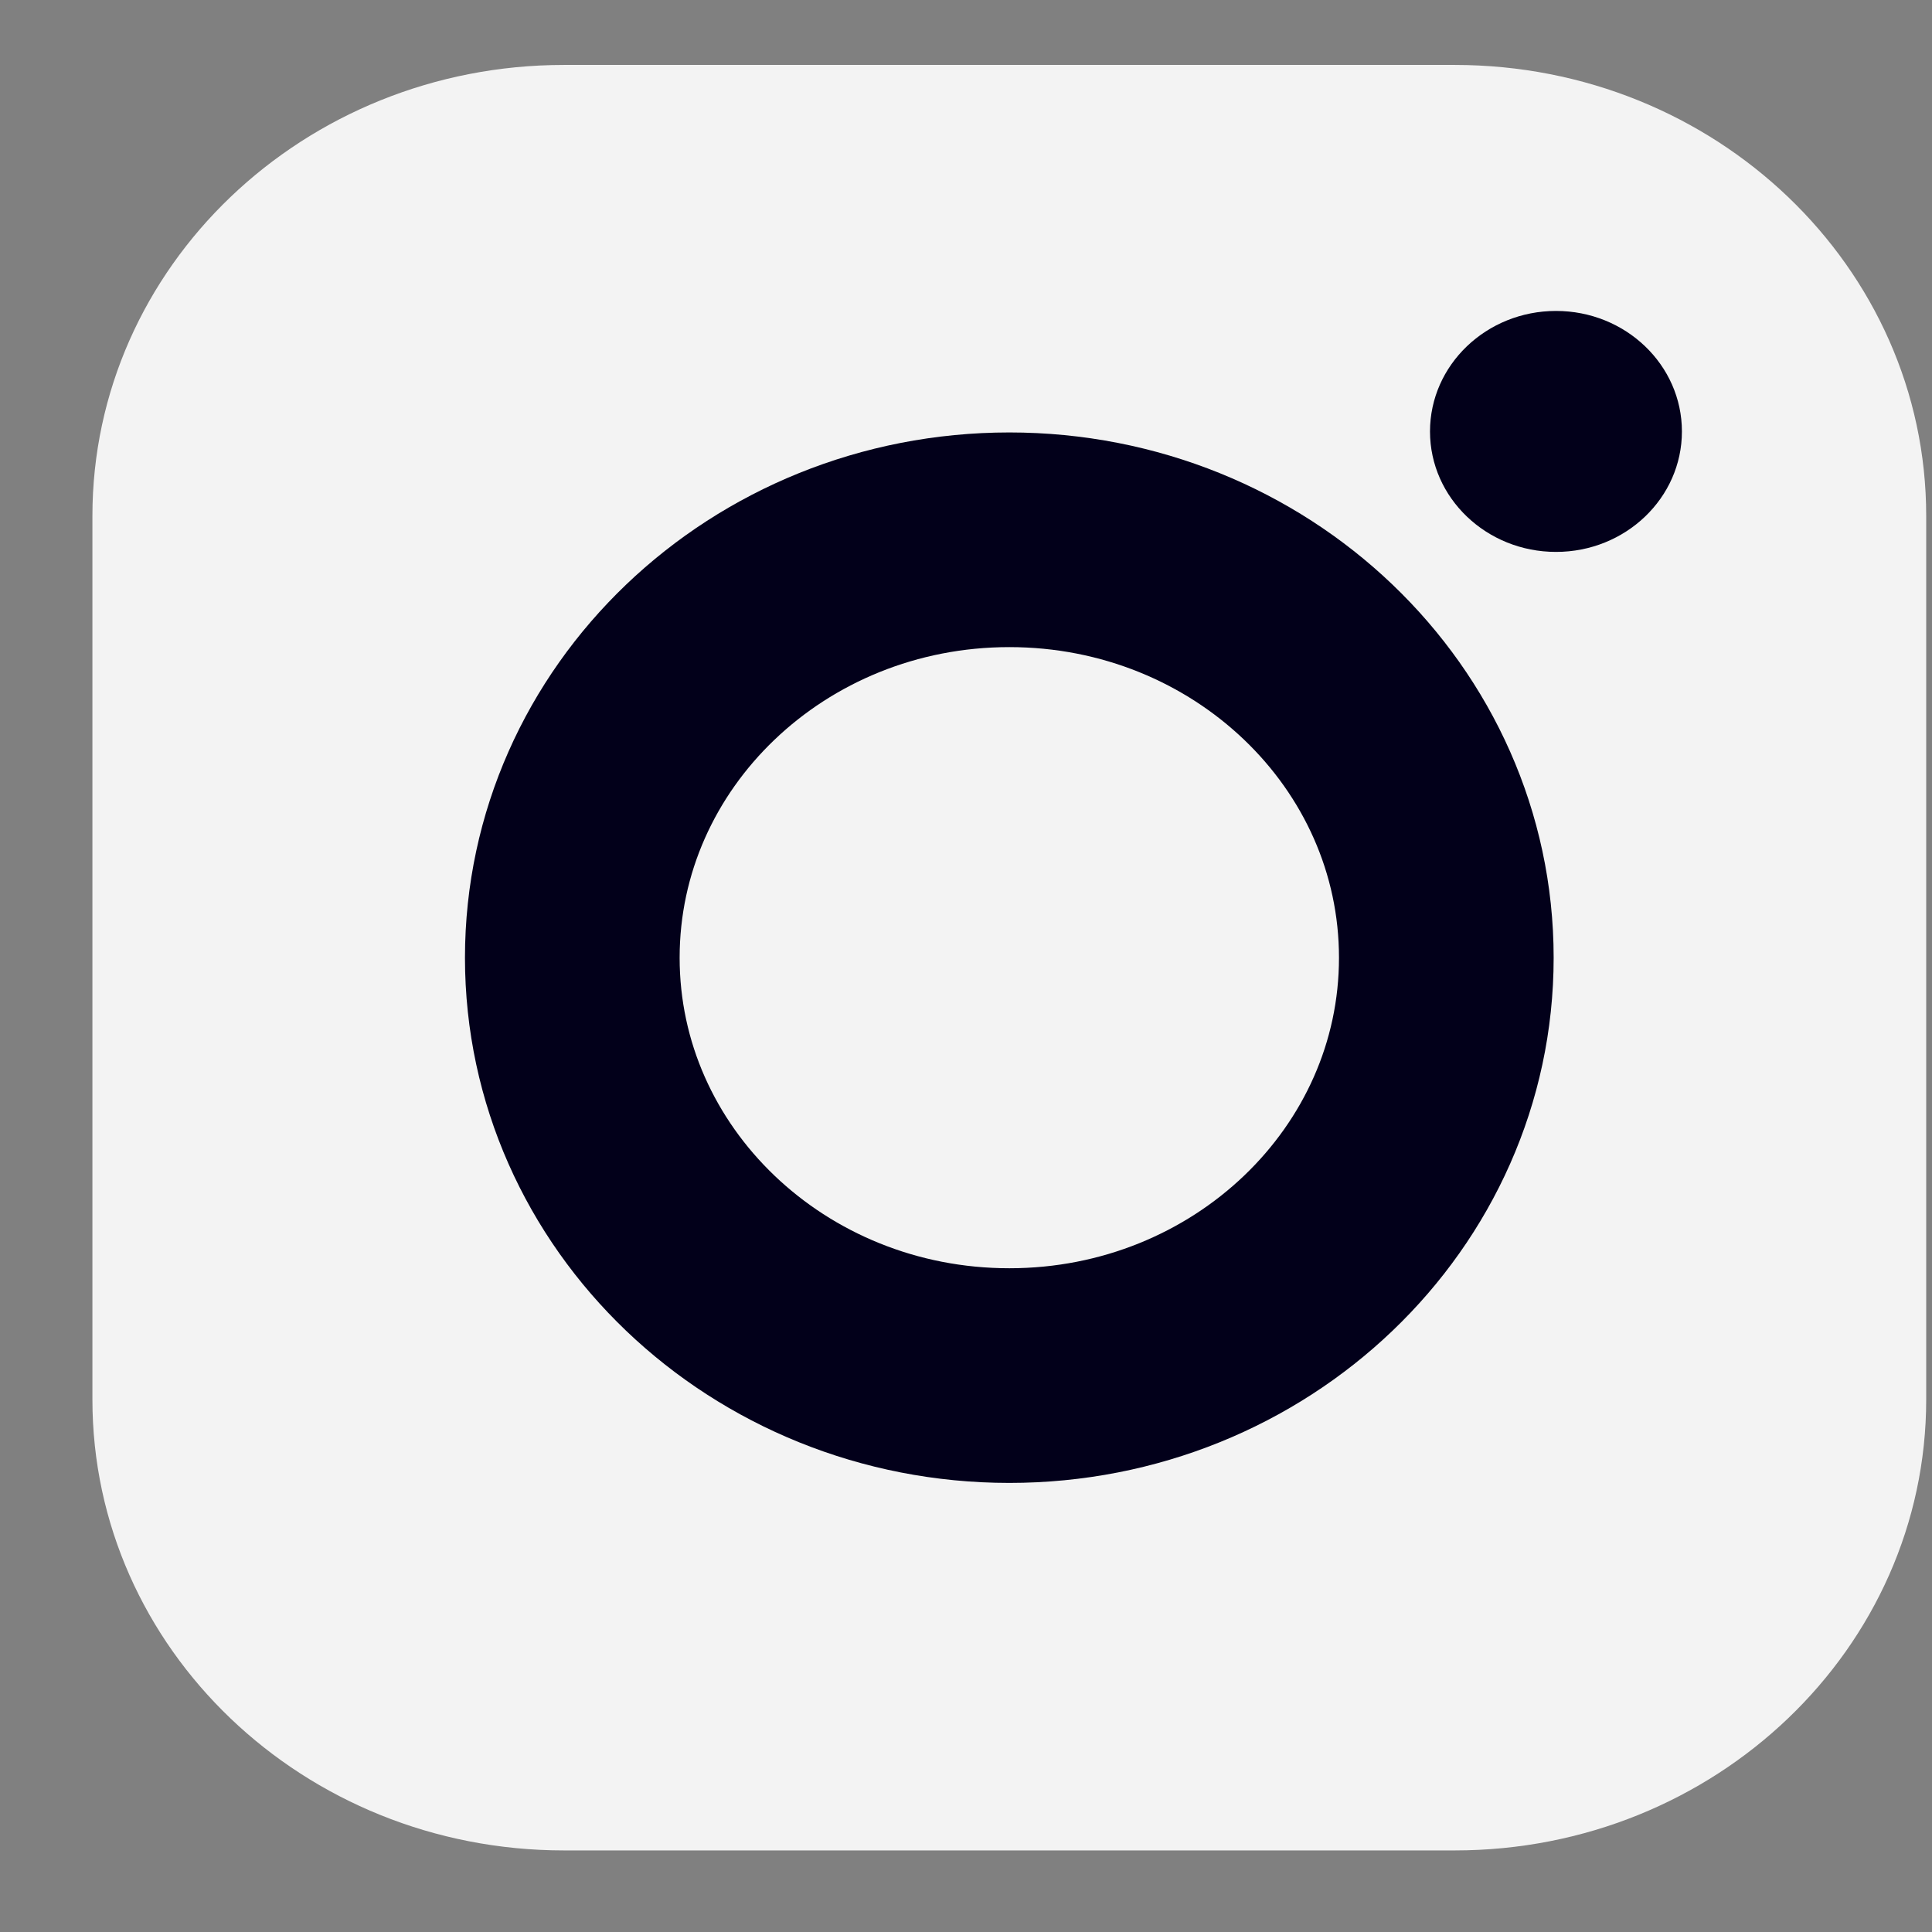
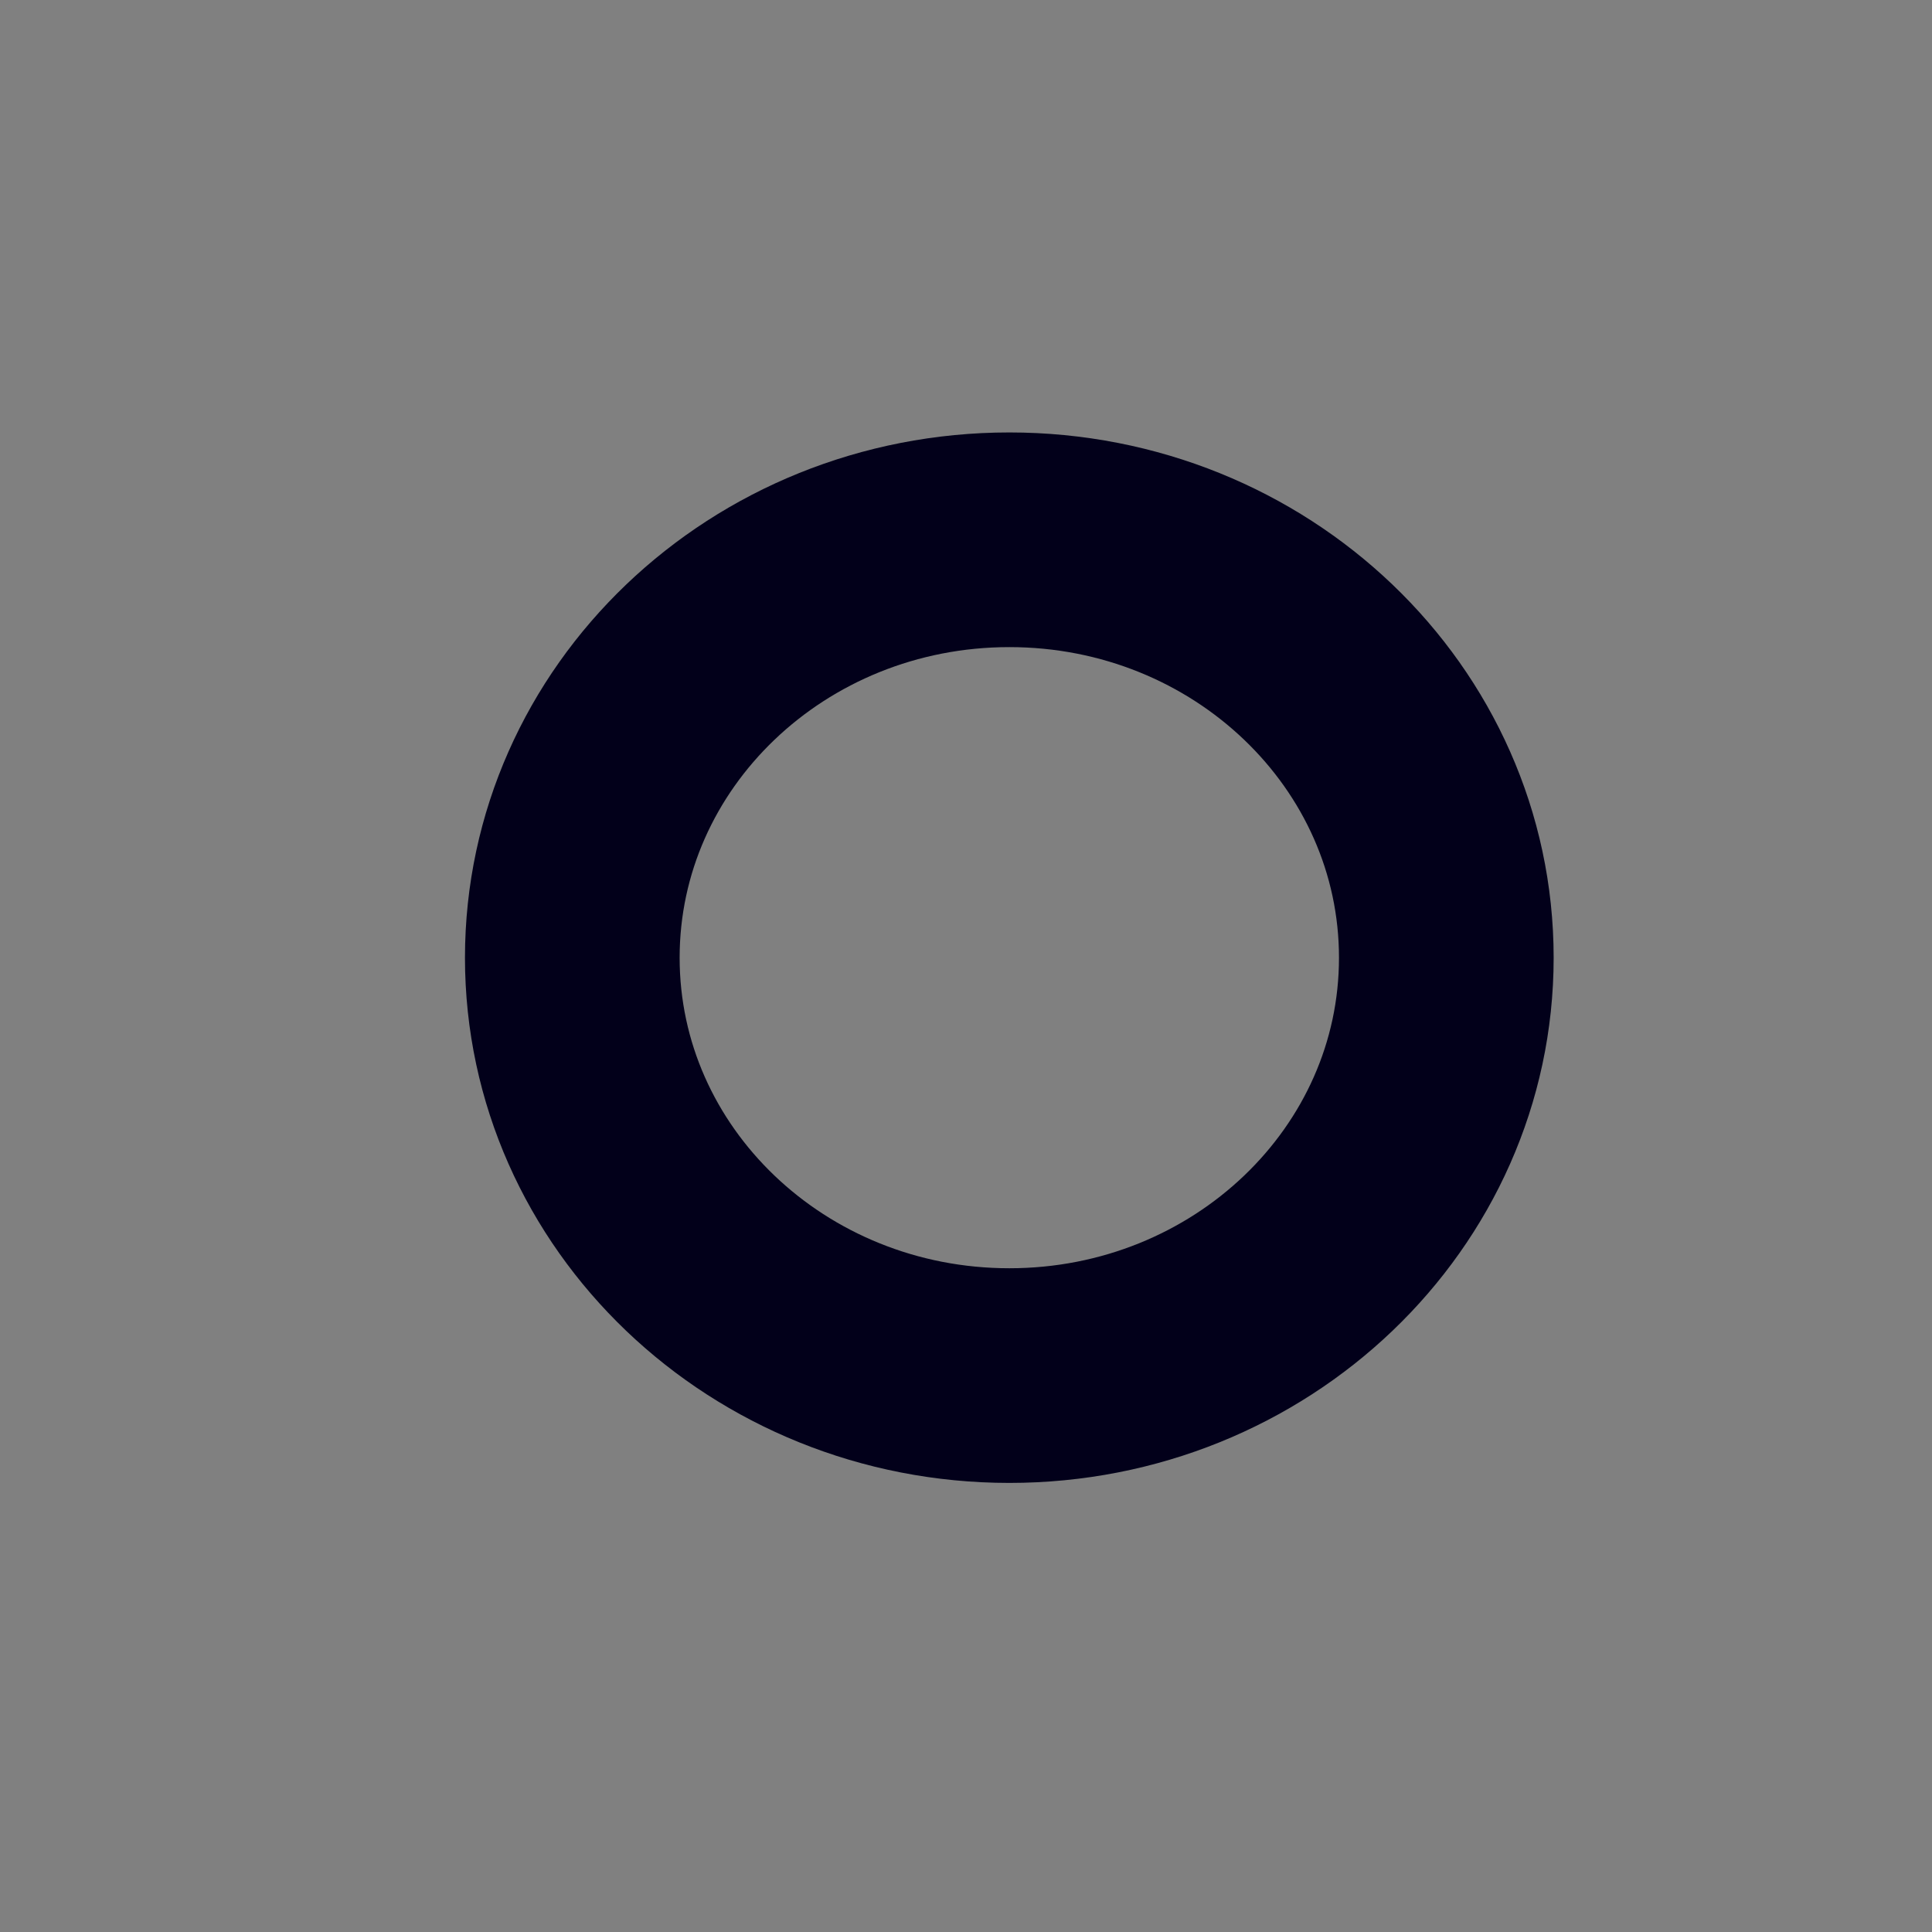
<svg xmlns="http://www.w3.org/2000/svg" width="18" height="18" viewBox="0 0 18 18" fill="none">
  <rect x="0" y="0" width="18" height="18" fill="#808080" stroke="none" />
-   <path d="M13.553 17.24H5.255C2.827 17.24 0.861 15.36 0.861 13.039V4.807C0.861 2.486 2.827 0.605 5.255 0.605H13.553C15.98 0.605 17.946 2.486 17.946 4.807V13.039C17.946 15.357 15.98 17.24 13.553 17.24Z" fill="#F3F3F3" />
  <path d="M9.404 12.816C11.652 12.816 13.475 11.073 13.475 8.923C13.475 6.772 11.652 5.029 9.404 5.029C7.155 5.029 5.332 6.772 5.332 8.923C5.332 11.073 7.155 12.816 9.404 12.816Z" stroke="#02001A" stroke-width="2" stroke-miterlimit="10" stroke-linecap="round" />
-   <path d="M14.497 5.142C15.145 5.142 15.67 4.639 15.67 4.02C15.67 3.4 15.145 2.897 14.497 2.897C13.849 2.897 13.323 3.4 13.323 4.02C13.323 4.639 13.849 5.142 14.497 5.142Z" fill="#02001A" />
</svg>